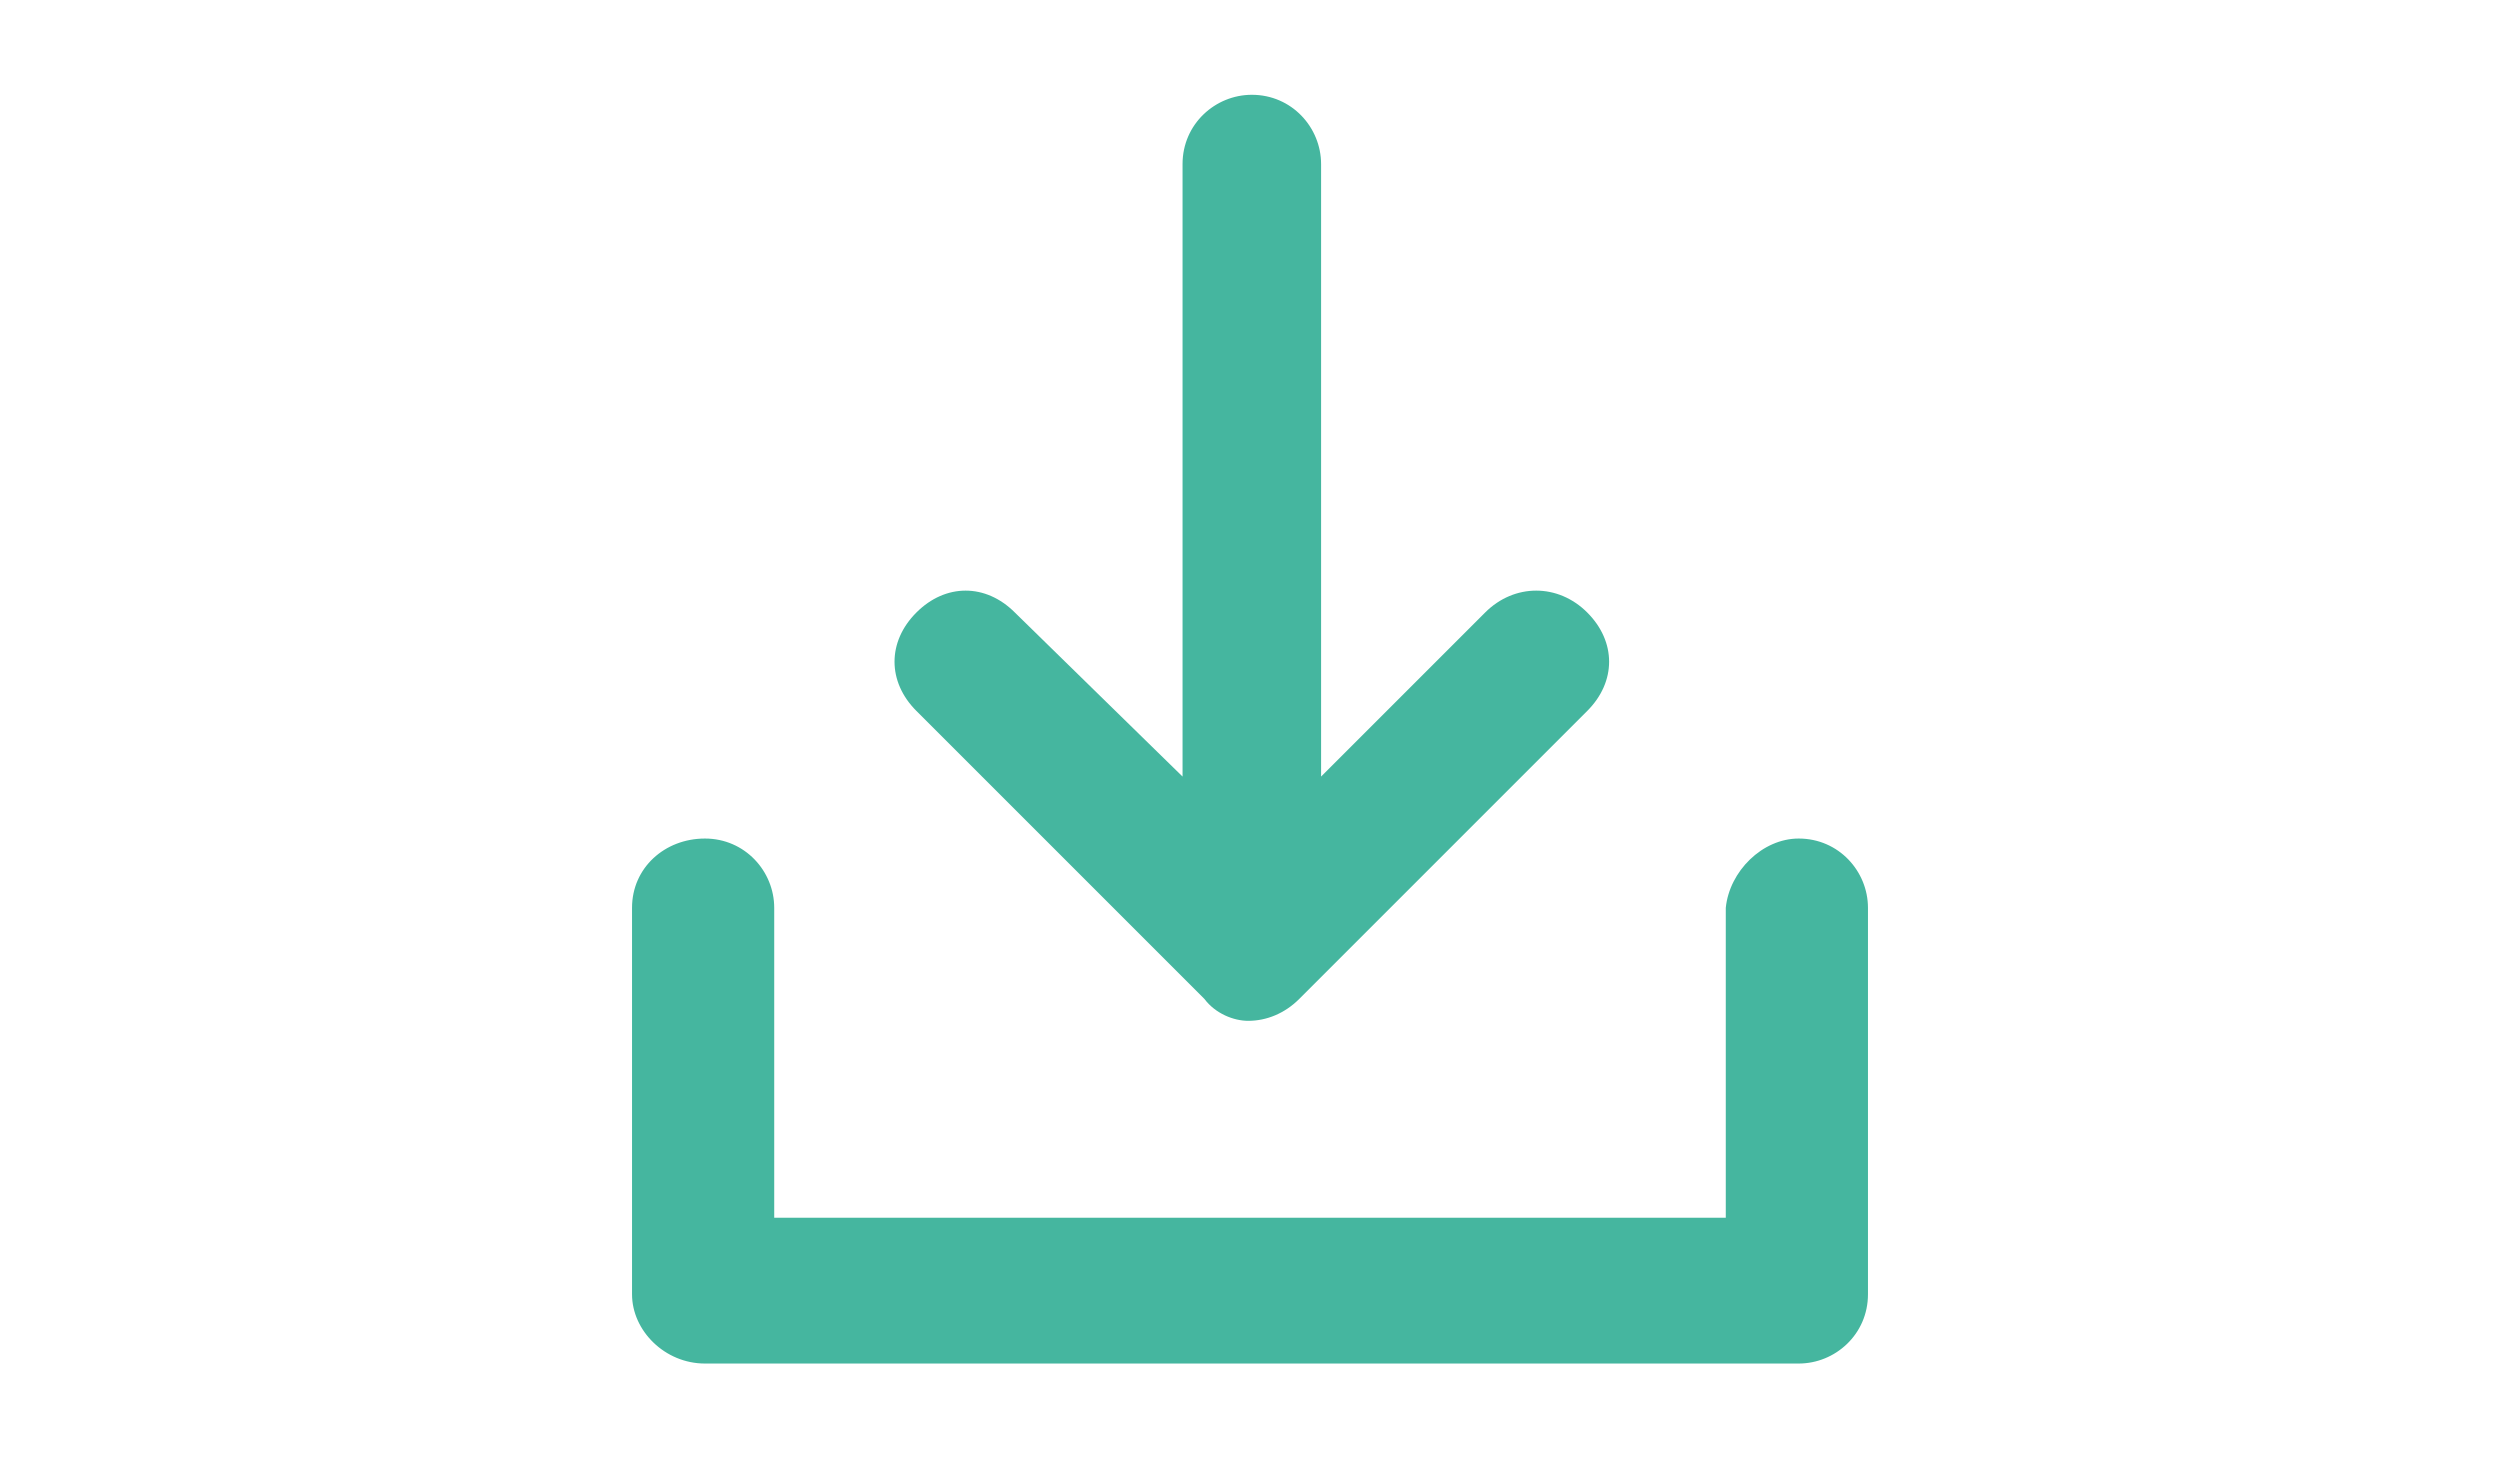
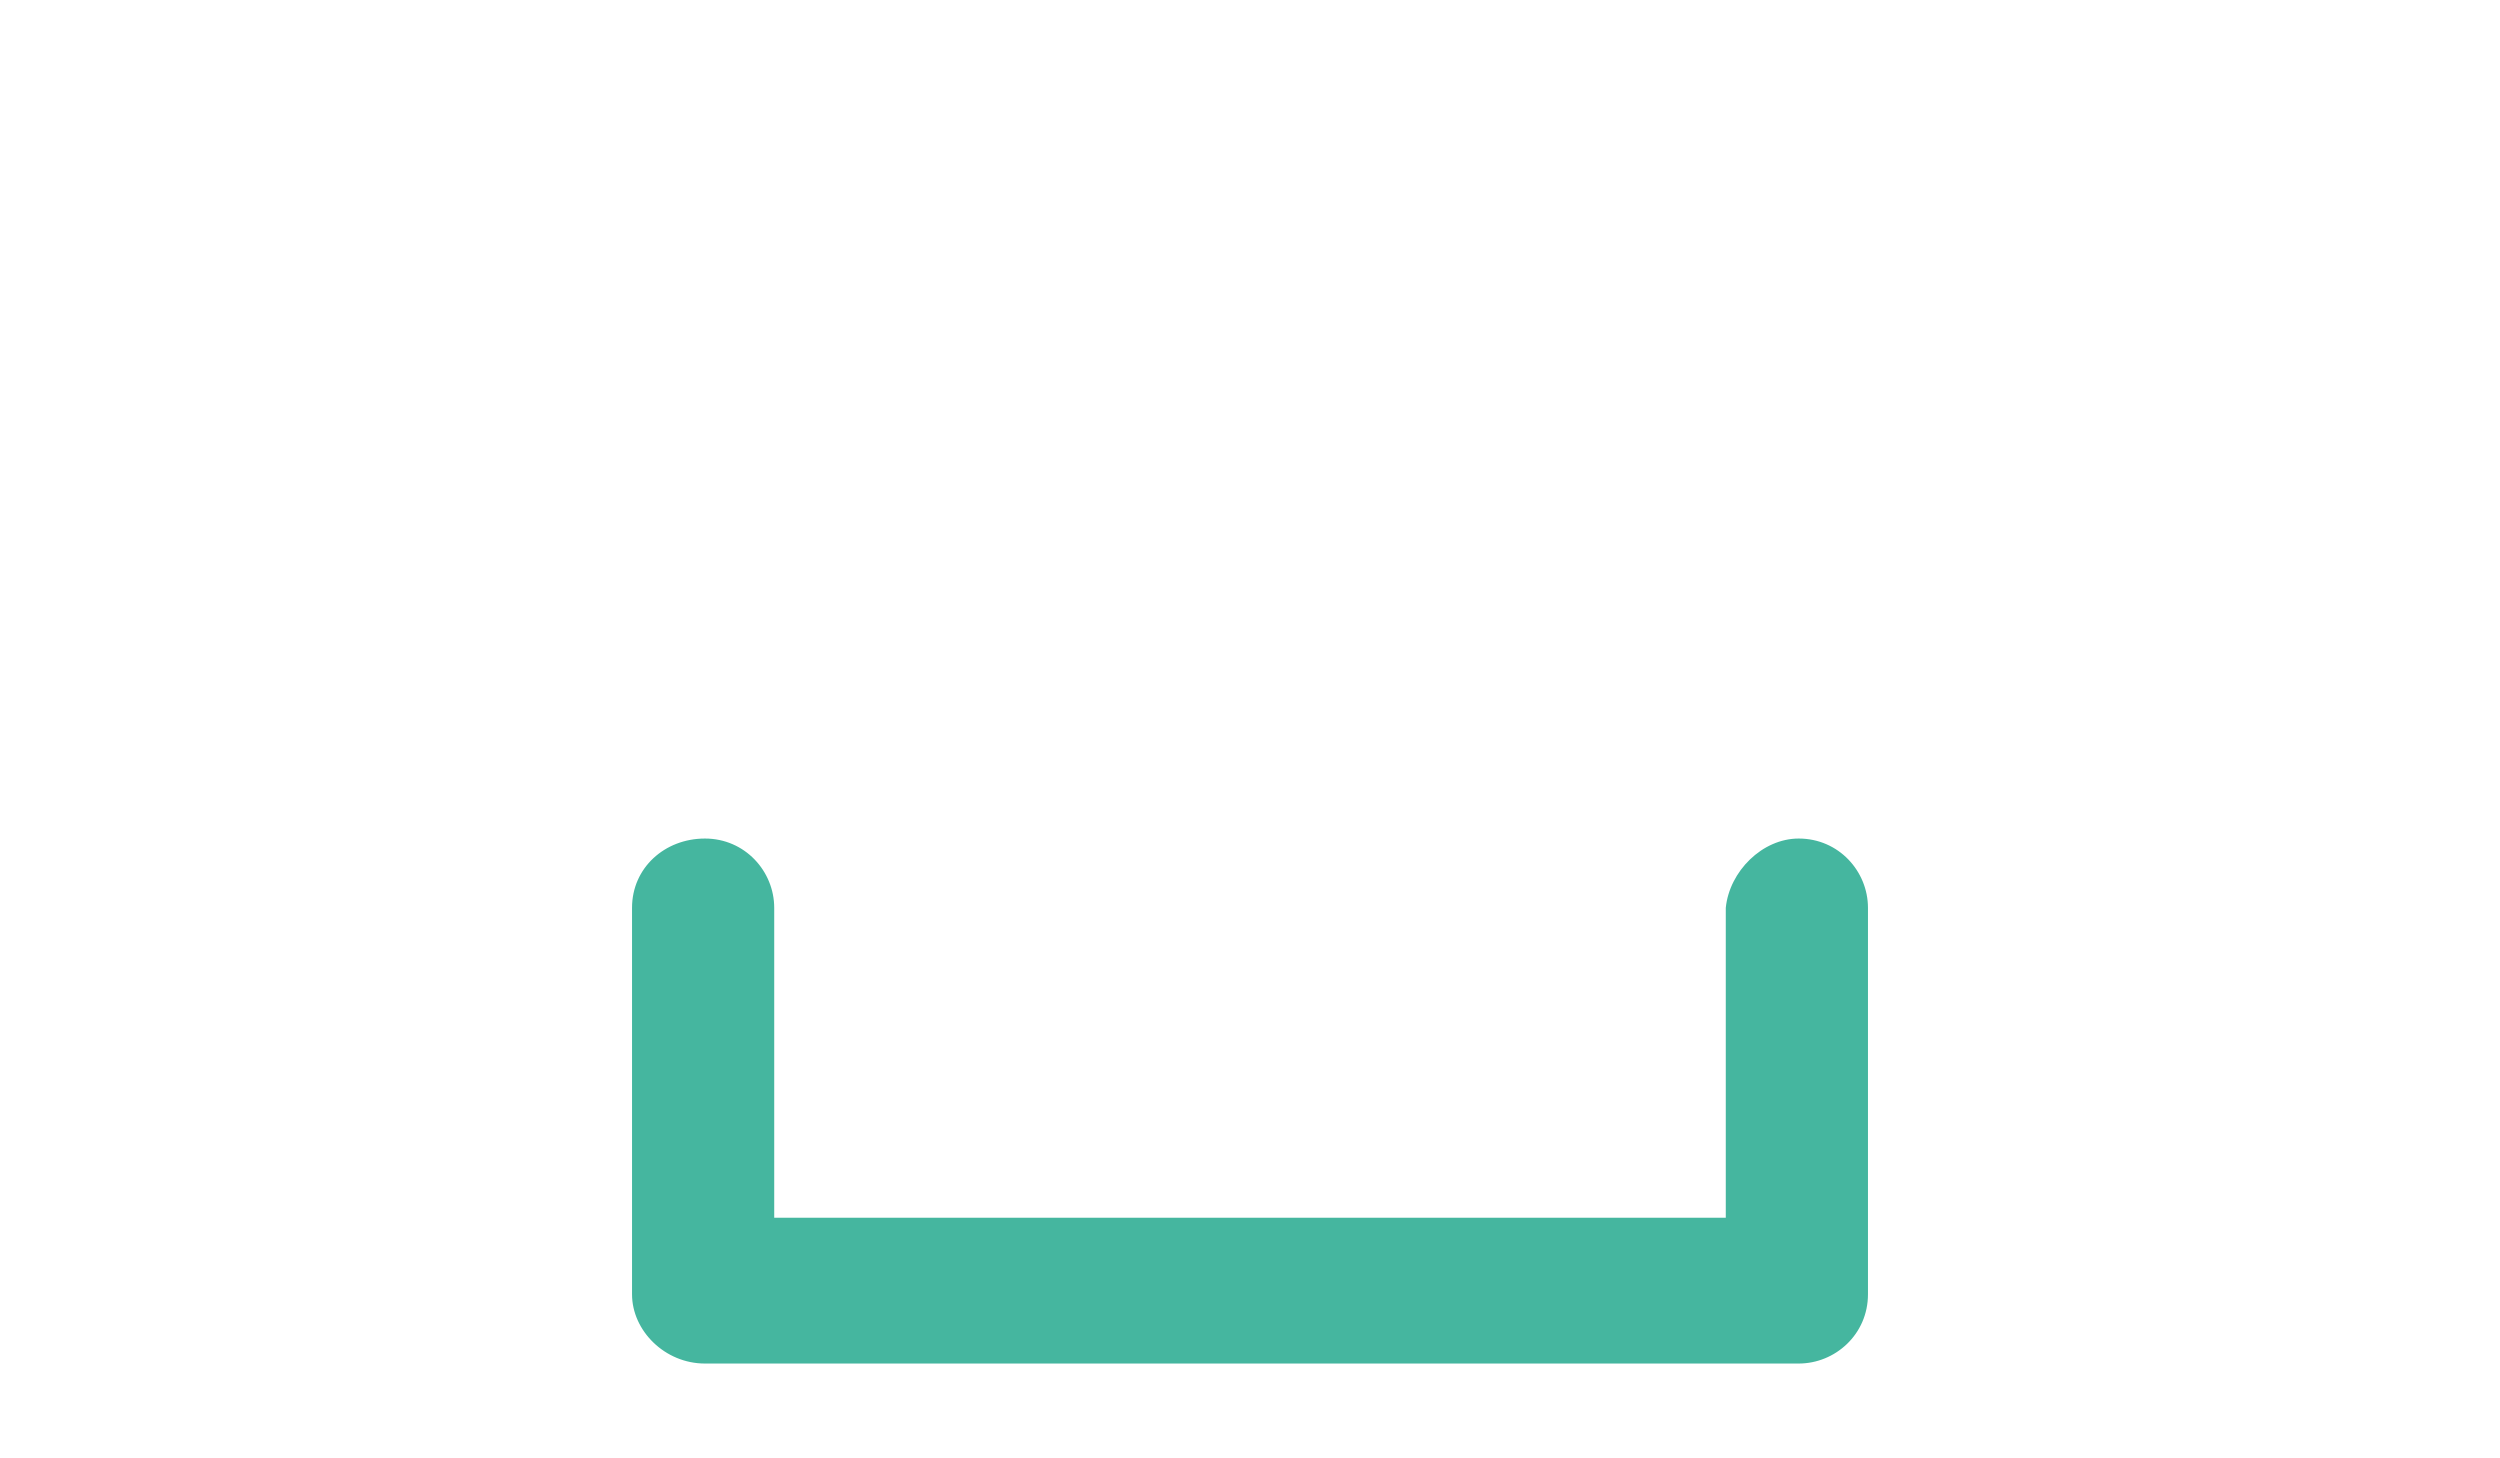
<svg xmlns="http://www.w3.org/2000/svg" version="1.1" id="Layer_1" x="0px" y="0px" viewBox="0 0 960 560" enable-background="new 0 0 960 560" xml:space="preserve">
  <g>
    <path fill="#45B69F" d="M690.7,322c15.4,0,26.6,12.6,26.6,26.6V497c0,15.4-12.6,26.6-26.6,26.6h-420c-15.4,0-28-12.6-28-26.6V348.6   c0-15.4,12.6-26.6,28-26.6s26.6,12.6,26.6,26.6v119h365.4v-119C664.1,334.6,676.7,322,690.7,322z" />
-     <path fill="#45B69F" d="M462.5,383.6L351.9,273c-11.2-11.2-11.2-26.6,0-37.8s26.6-11.2,37.8,0l64.4,63V63   c0-15.4,12.6-26.6,26.6-26.6c15.4,0,26.6,12.6,26.6,26.6v235.2l63-63c11.2-11.2,28-11.2,39.2,0s11.2,26.6,0,37.8L498.9,383.6   c-5.6,5.6-12.6,8.4-19.6,8.4C473.7,392,466.7,389.2,462.5,383.6z" />
  </g>
</svg>